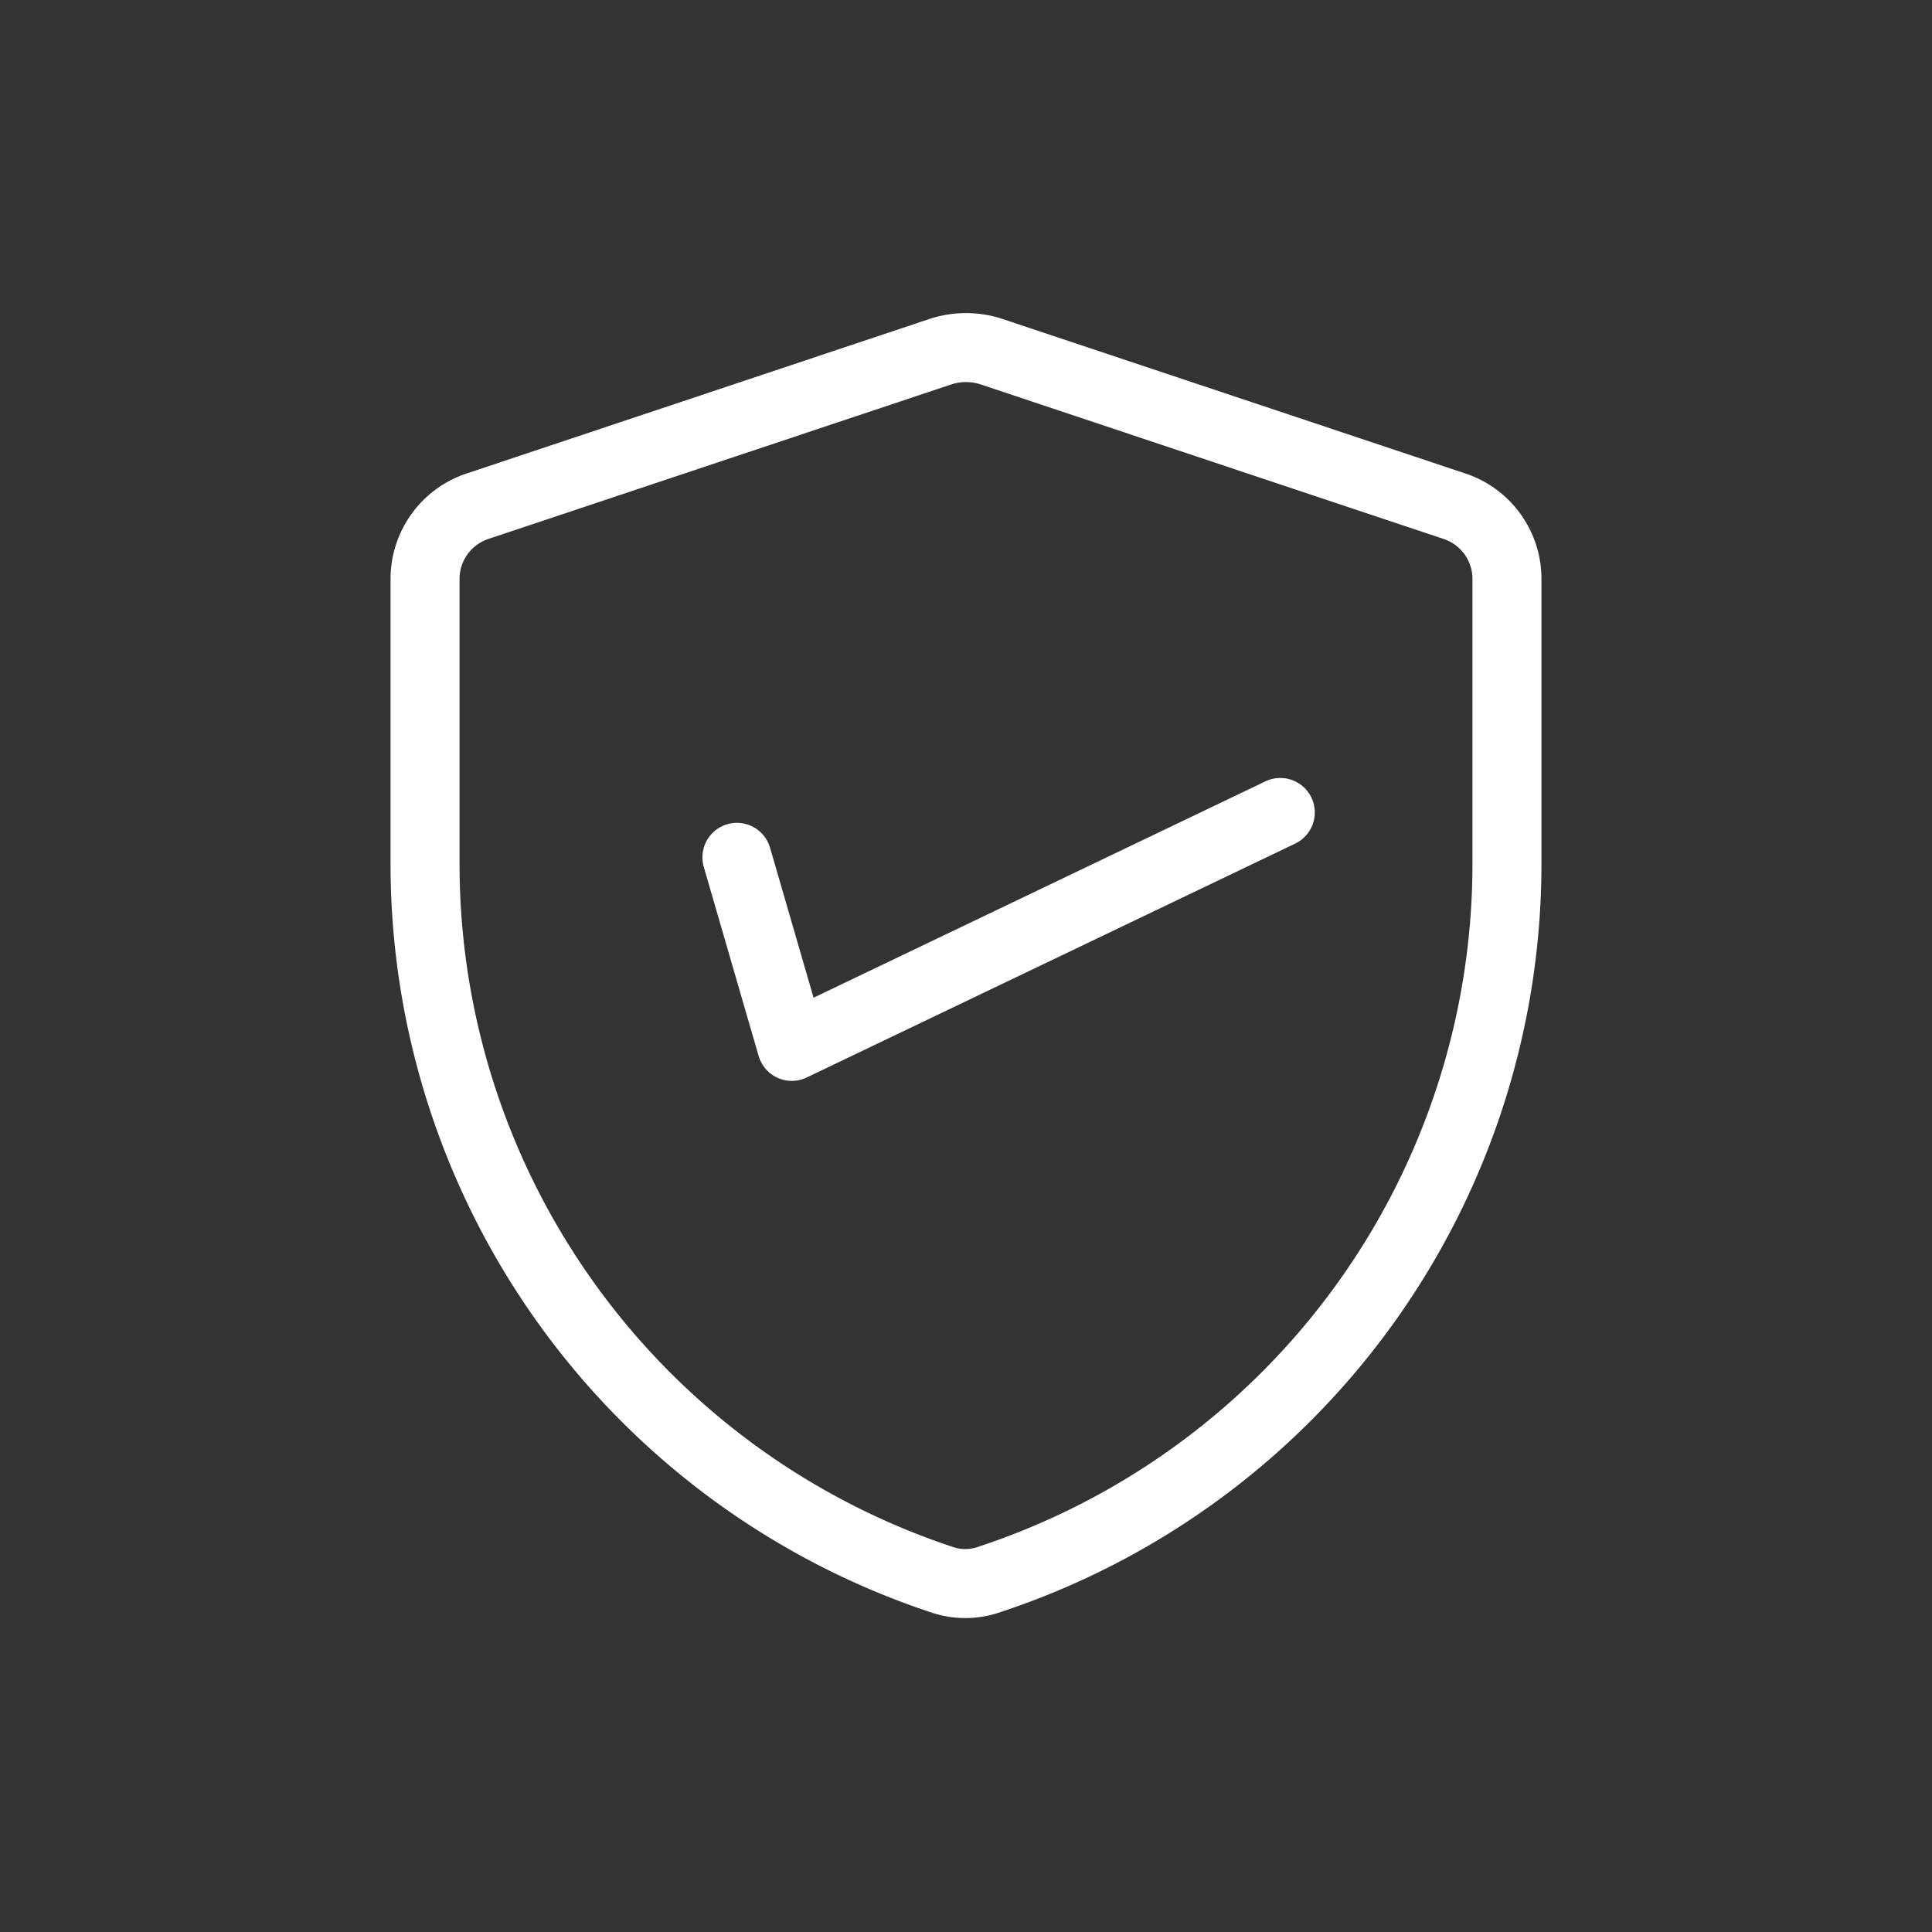
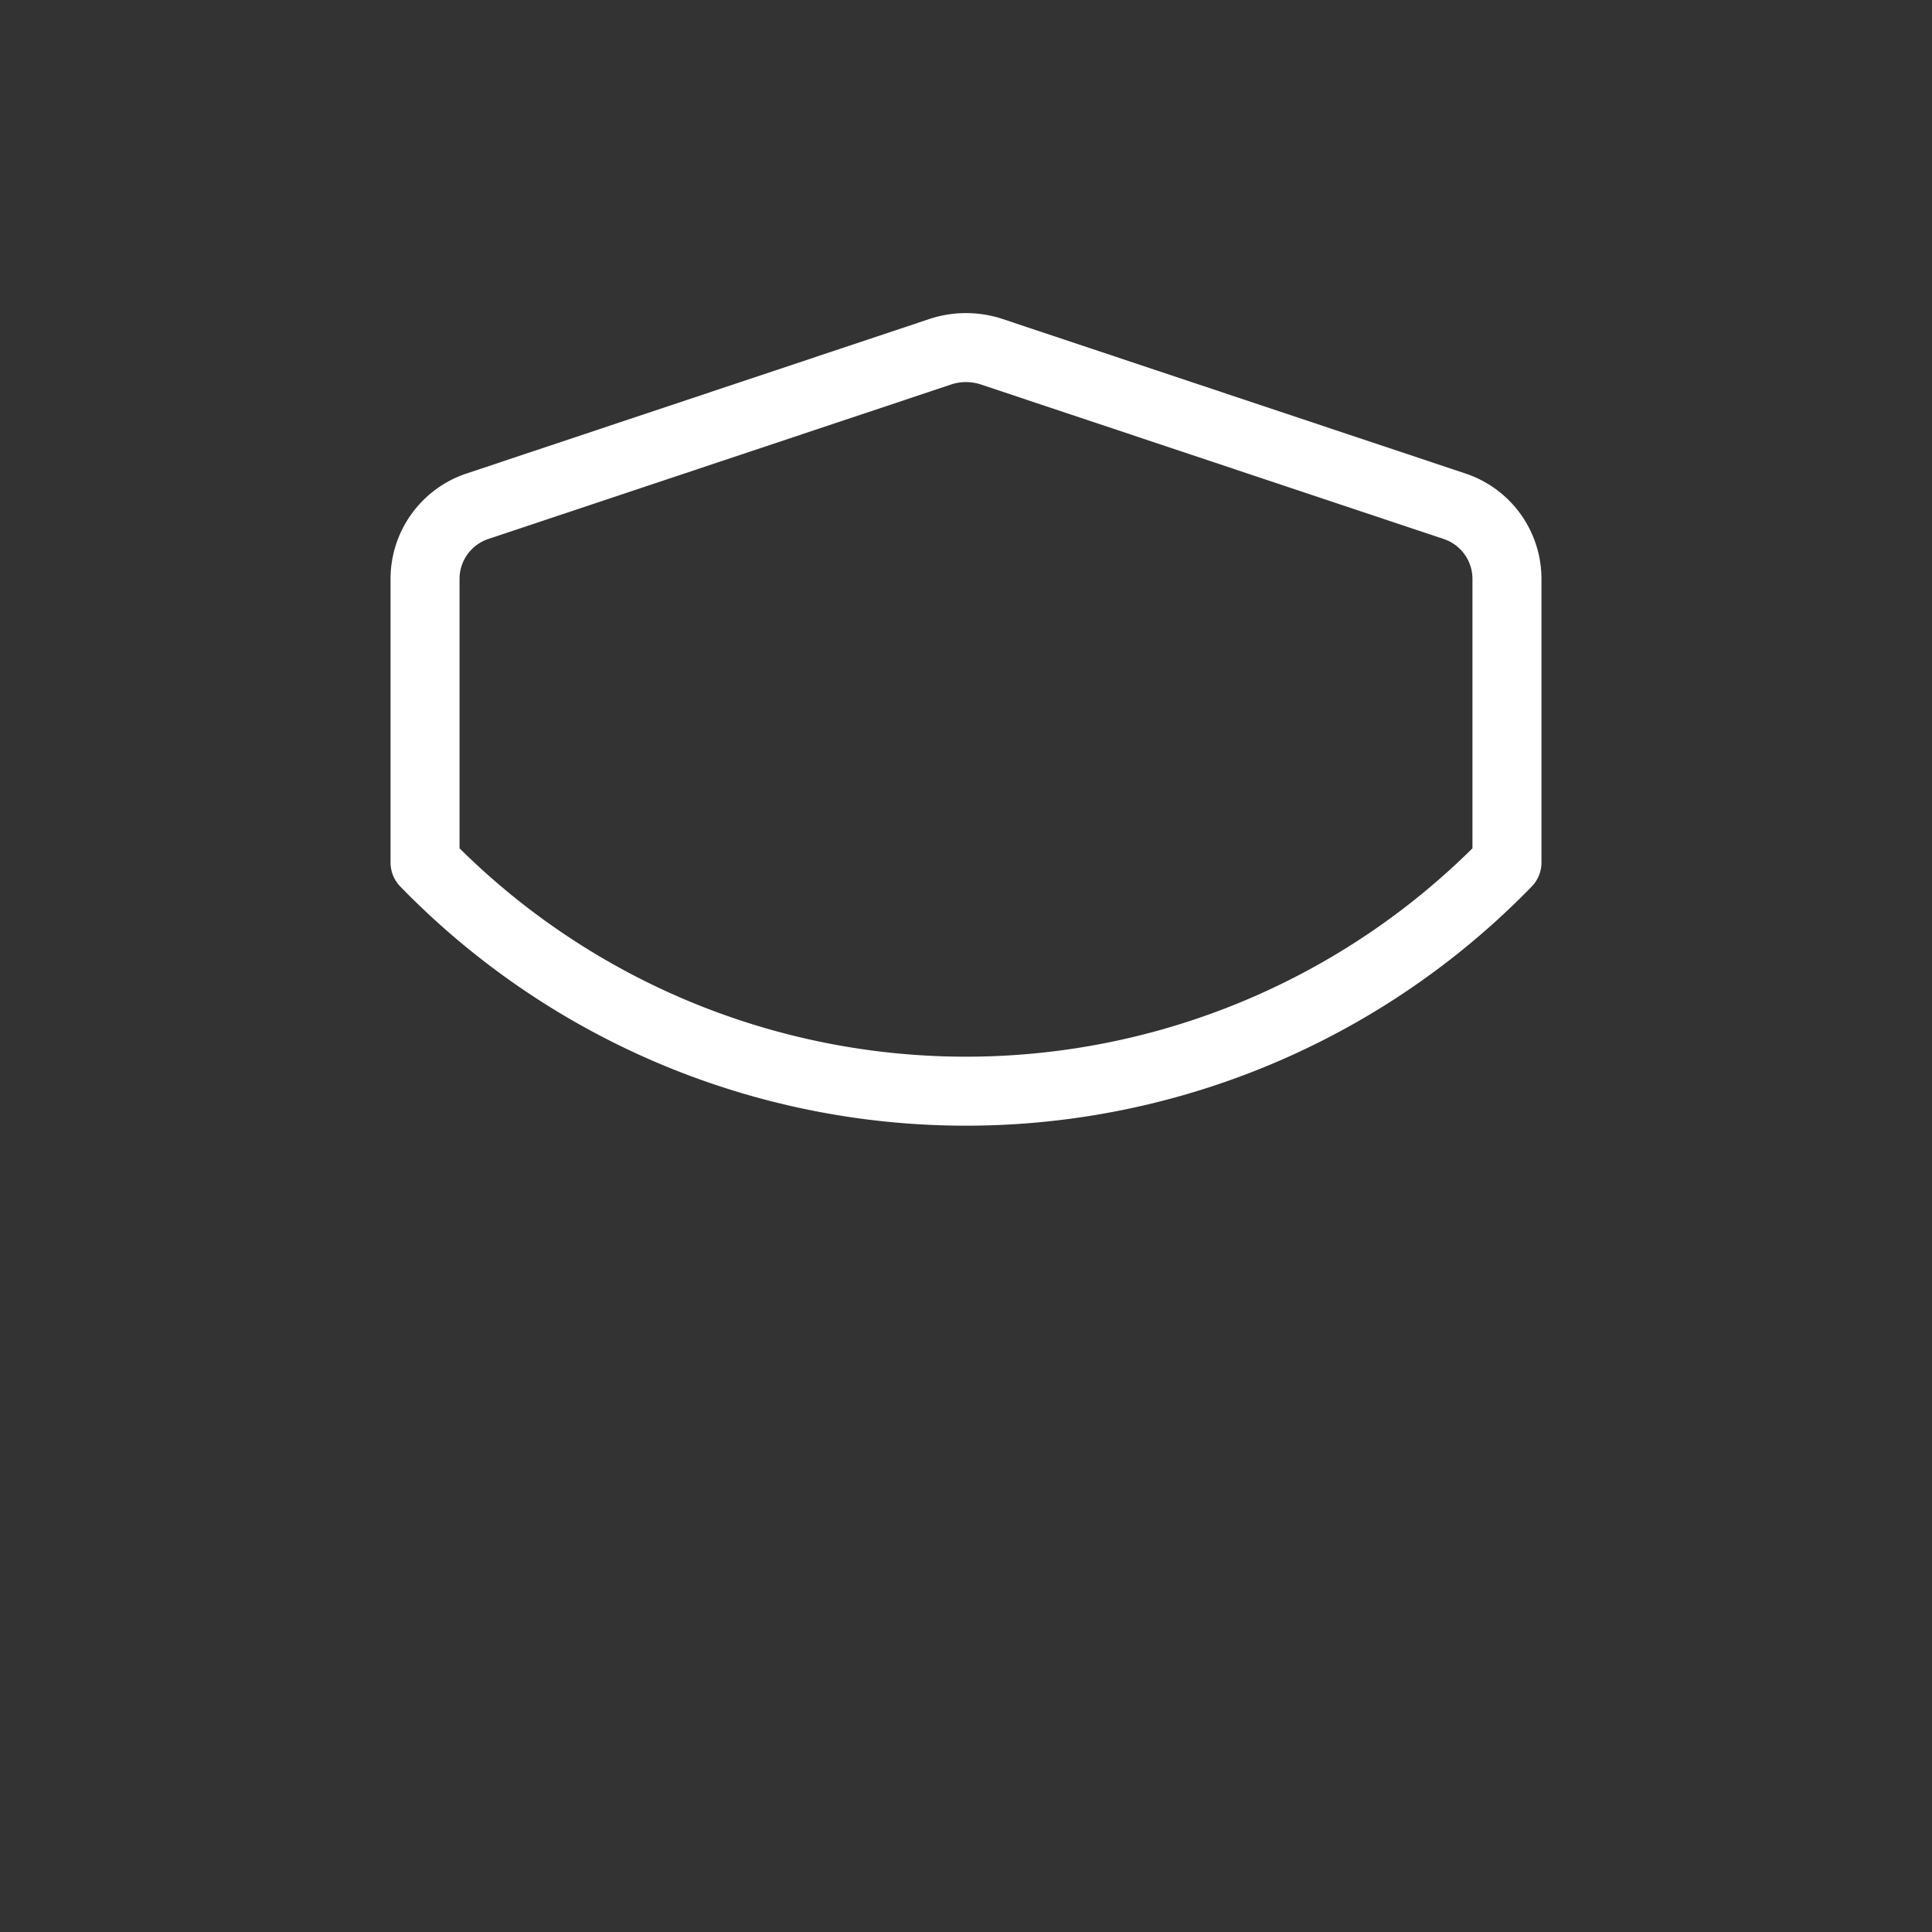
<svg xmlns="http://www.w3.org/2000/svg" id="Layer_1" data-name="Layer 1" viewBox="0 0 56 56">
  <rect x="0" y="0" width="56" height="56" fill="#333333" stroke="none" />
  <defs>
    <style>.cls-1{fill:none;stroke:#fff;stroke-linecap:round;stroke-linejoin:round;stroke-width:2px;}</style>
  </defs>
-   <path class="cls-1" d="M43.68,16.79V25a21.85,21.85,0,0,1-15,20.78,2.1,2.1,0,0,1-1.4,0A21.86,21.86,0,0,1,12.32,25V16.79a2.22,2.22,0,0,1,1.53-2.12L27.3,10.18a2.39,2.39,0,0,1,1.4,0l13.45,4.49A2.22,2.22,0,0,1,43.68,16.79Z" />
-   <polyline class="cls-1" points="21.36 24.85 22.95 30.33 37.11 23.55" />
+   <path class="cls-1" d="M43.68,16.79V25A21.86,21.86,0,0,1,12.32,25V16.79a2.22,2.22,0,0,1,1.53-2.12L27.3,10.18a2.39,2.39,0,0,1,1.4,0l13.45,4.49A2.22,2.22,0,0,1,43.68,16.79Z" />
</svg>